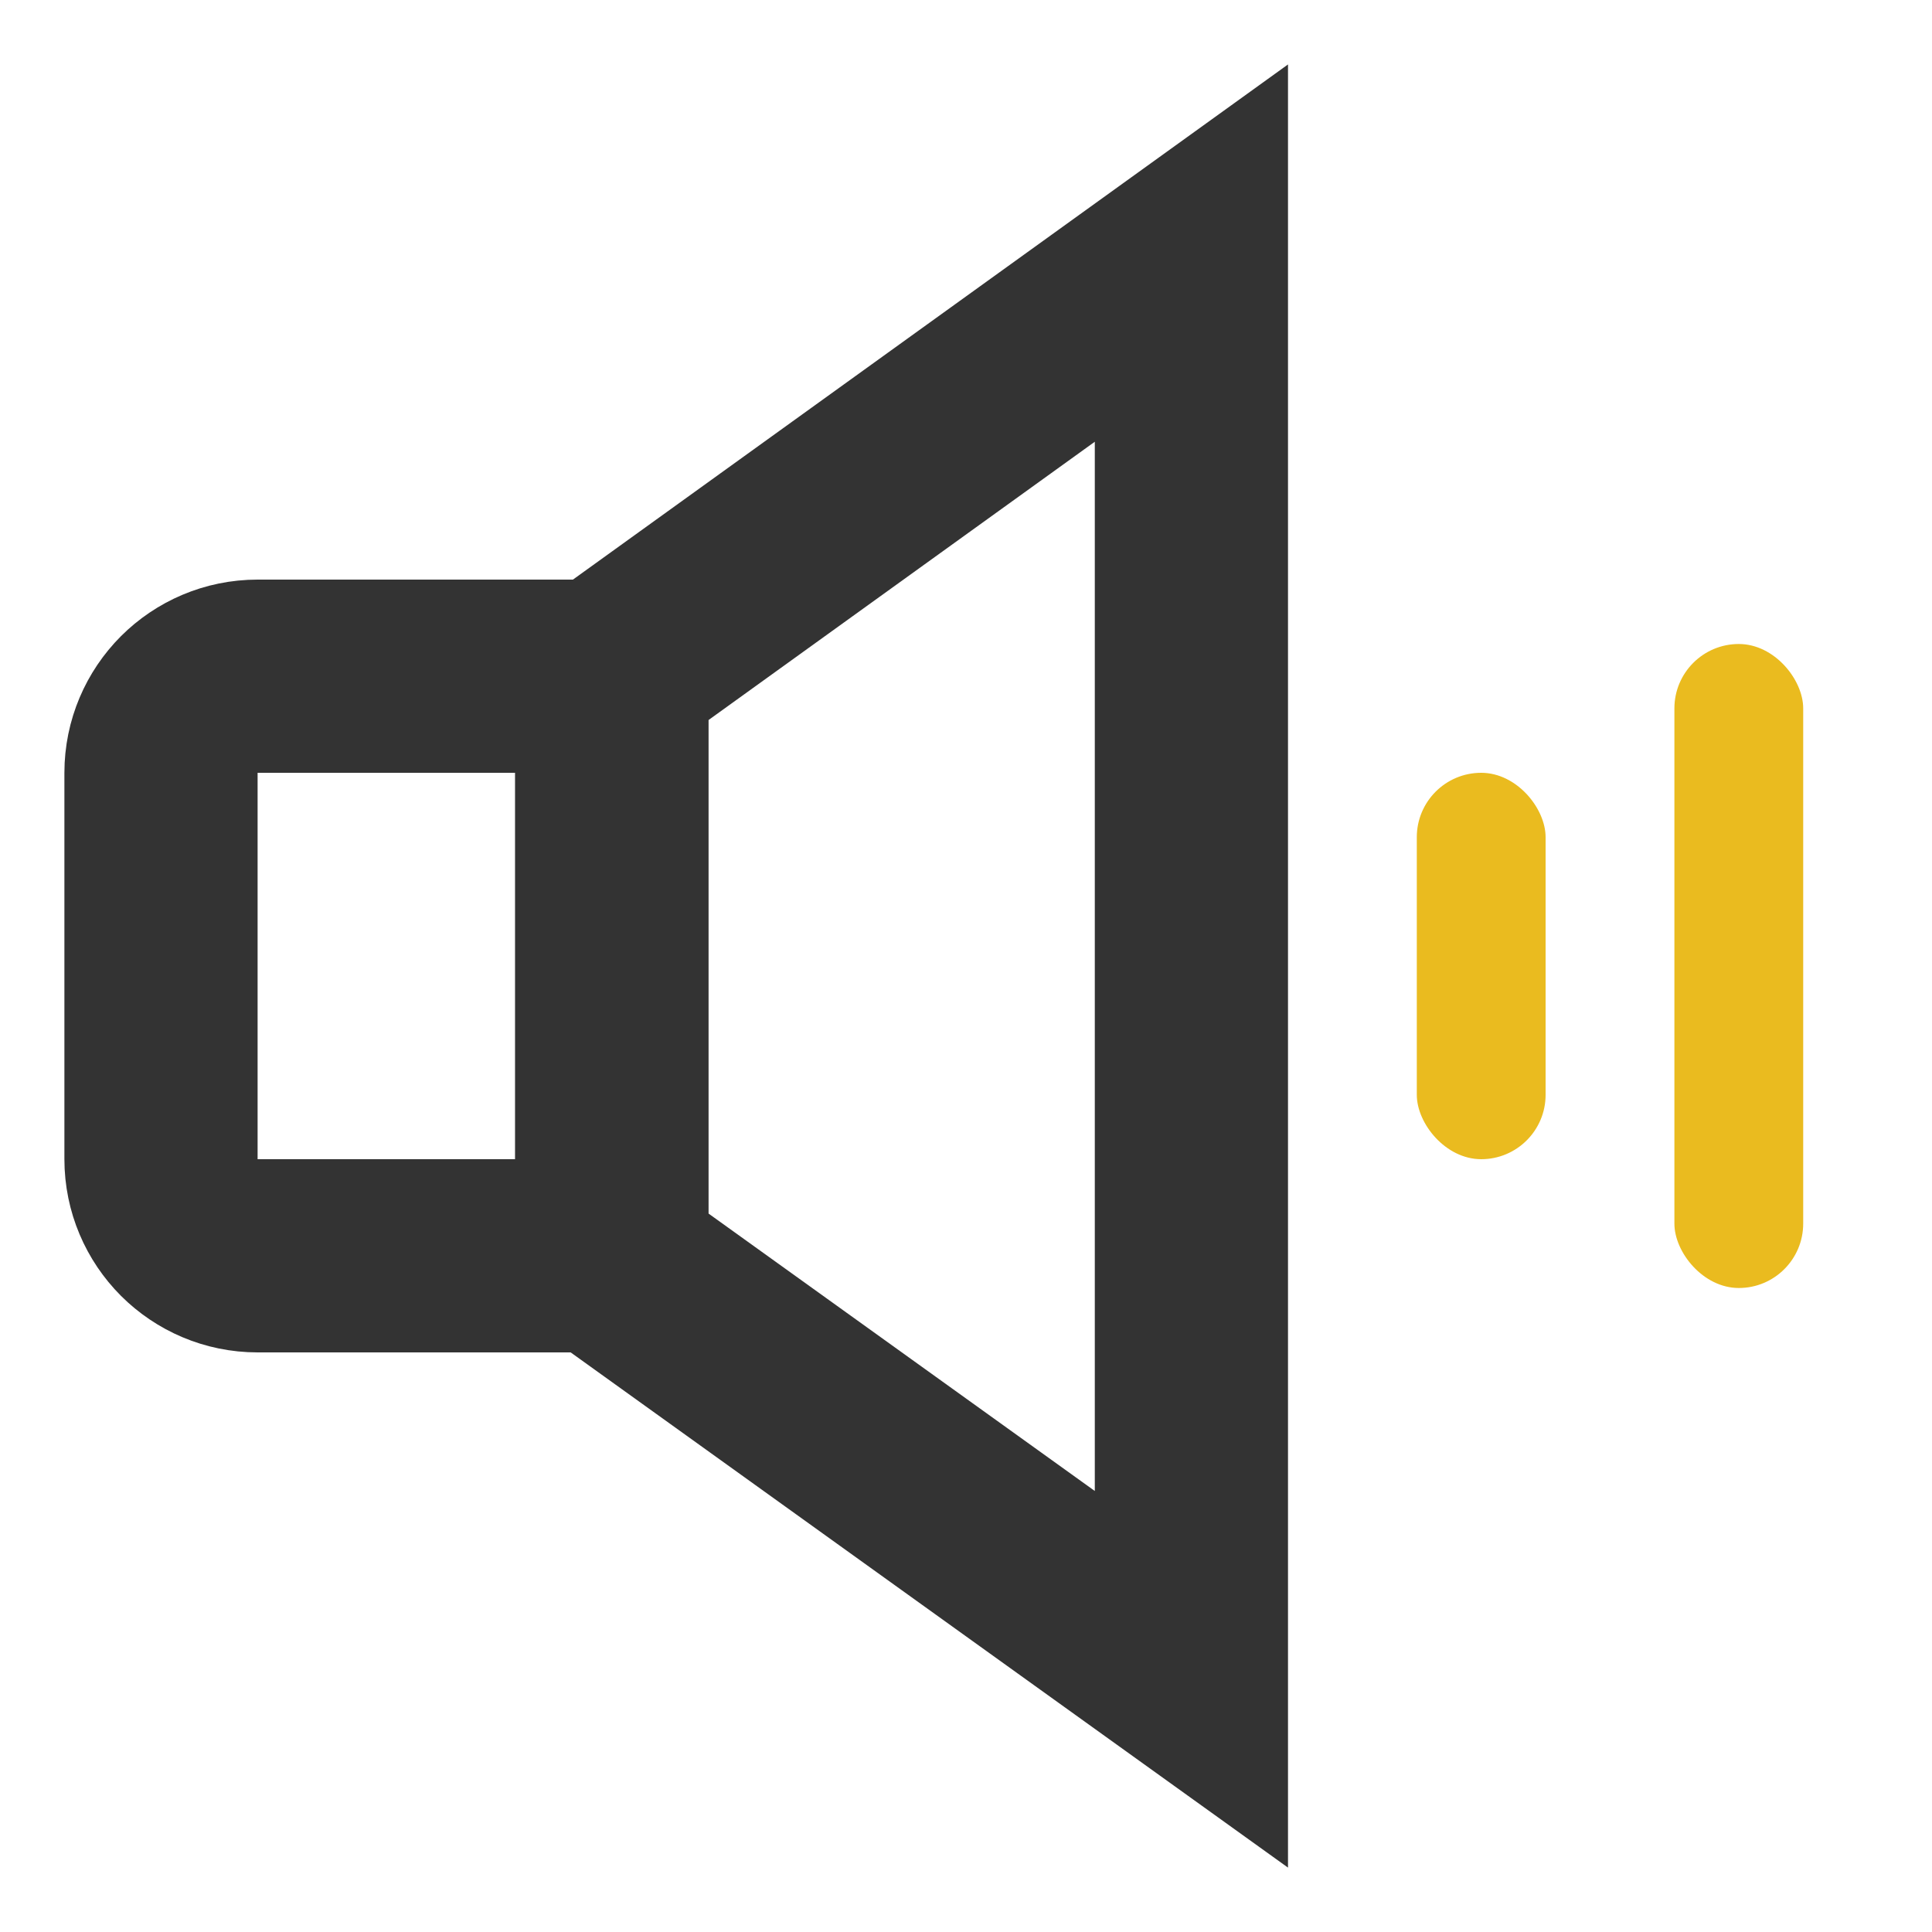
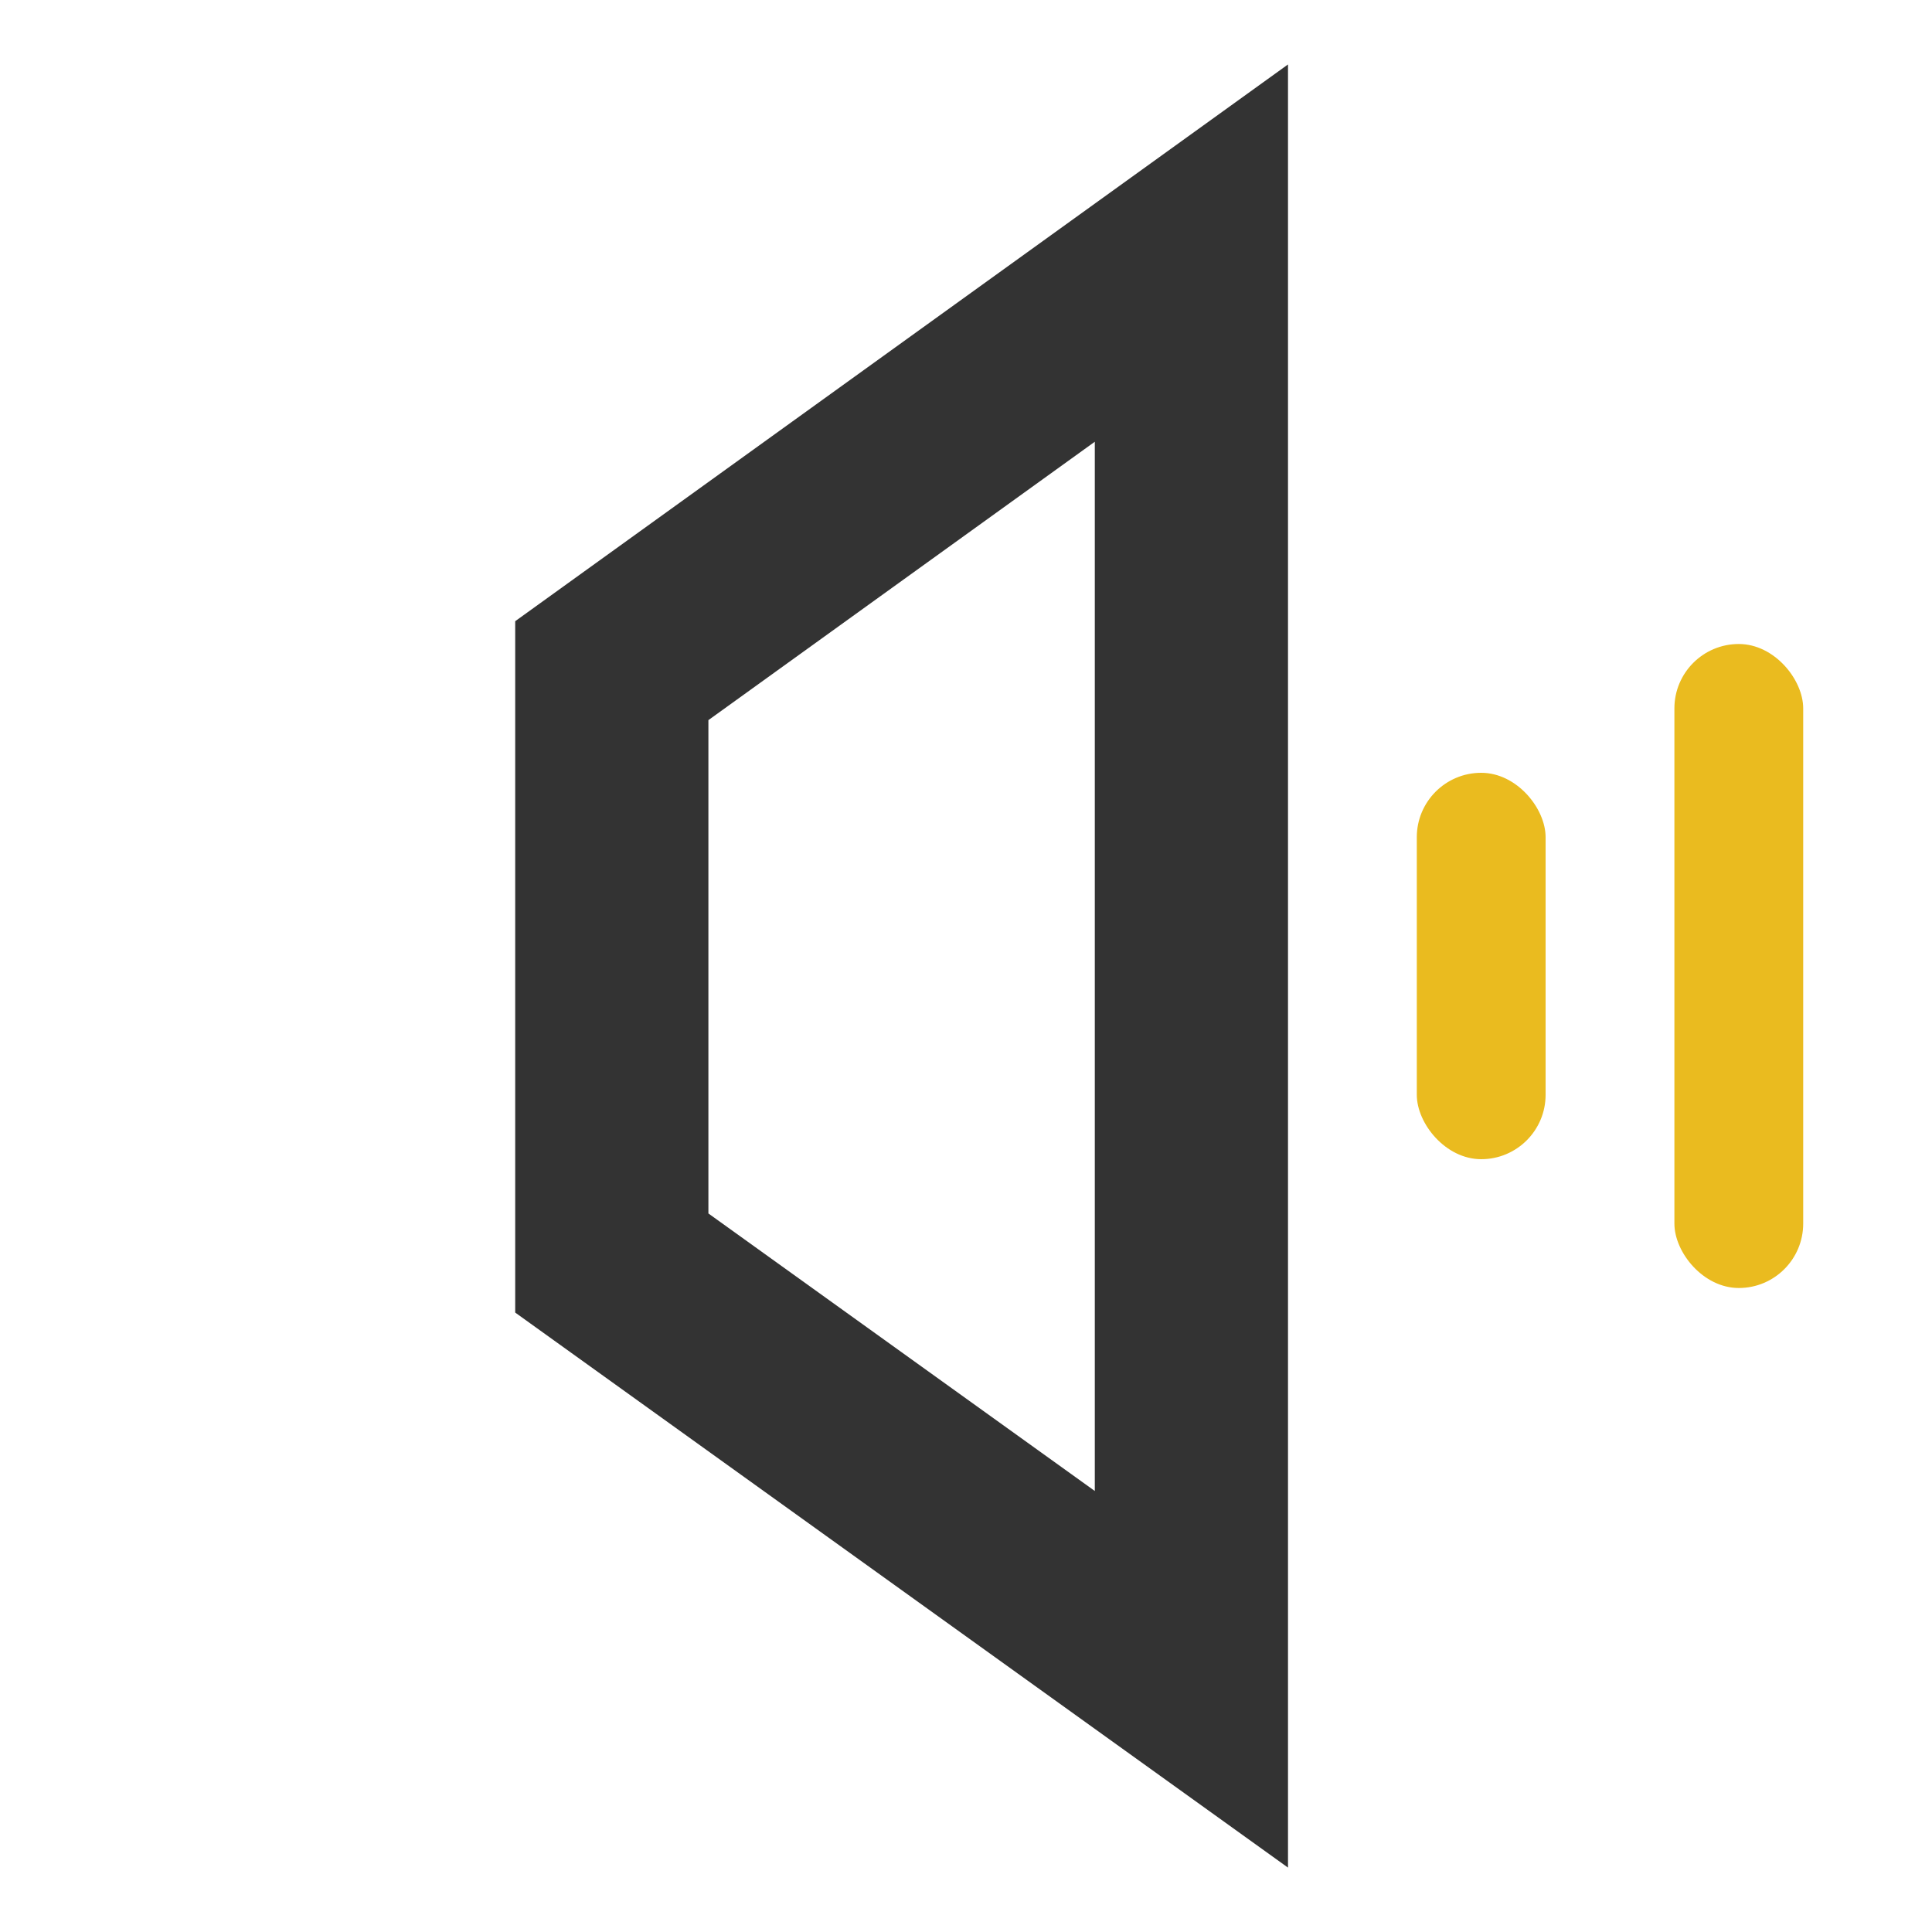
<svg xmlns="http://www.w3.org/2000/svg" width="30px" height="30px" viewBox="0 0 30 30" version="1.1">
  <title>icon/通知2</title>
  <g id="页面-1" stroke="none" stroke-width="1" fill="none" fill-rule="evenodd">
    <g id="首页" transform="translate(-30, -701)">
      <g id="icon/身份认证备份-14" transform="translate(30, 701)">
        <g id="icon/身份认证备份-5" transform="translate(1, 1)">
-           <path d="M8.5,9.5 L8.5,18.5 L3,18.5 C2.586,18.5 2.211,18.332 1.939,18.061 C1.668,17.789 1.5,17.414 1.5,17 L1.5,17 L1.5,11 C1.5,10.586 1.668,10.211 1.939,9.939 C2.211,9.668 2.586,9.5 3,9.5 L3,9.5 L8.5,9.5 Z" id="矩形" stroke="#333333" stroke-width="3" />
          <path d="M17.5,2.93 L17.5,25.076 L8.5,18.612 L8.5,9.414 L17.5,2.93 Z" id="矩形备份" stroke="#333333" stroke-width="3" />
          <rect id="矩形" fill="#EABB1F" x="21" y="11" width="2" height="6" rx="1" />
          <rect id="矩形备份-2" fill="#EABB1F" x="25" y="9" width="2" height="10" rx="1" />
        </g>
      </g>
    </g>
  </g>
</svg>